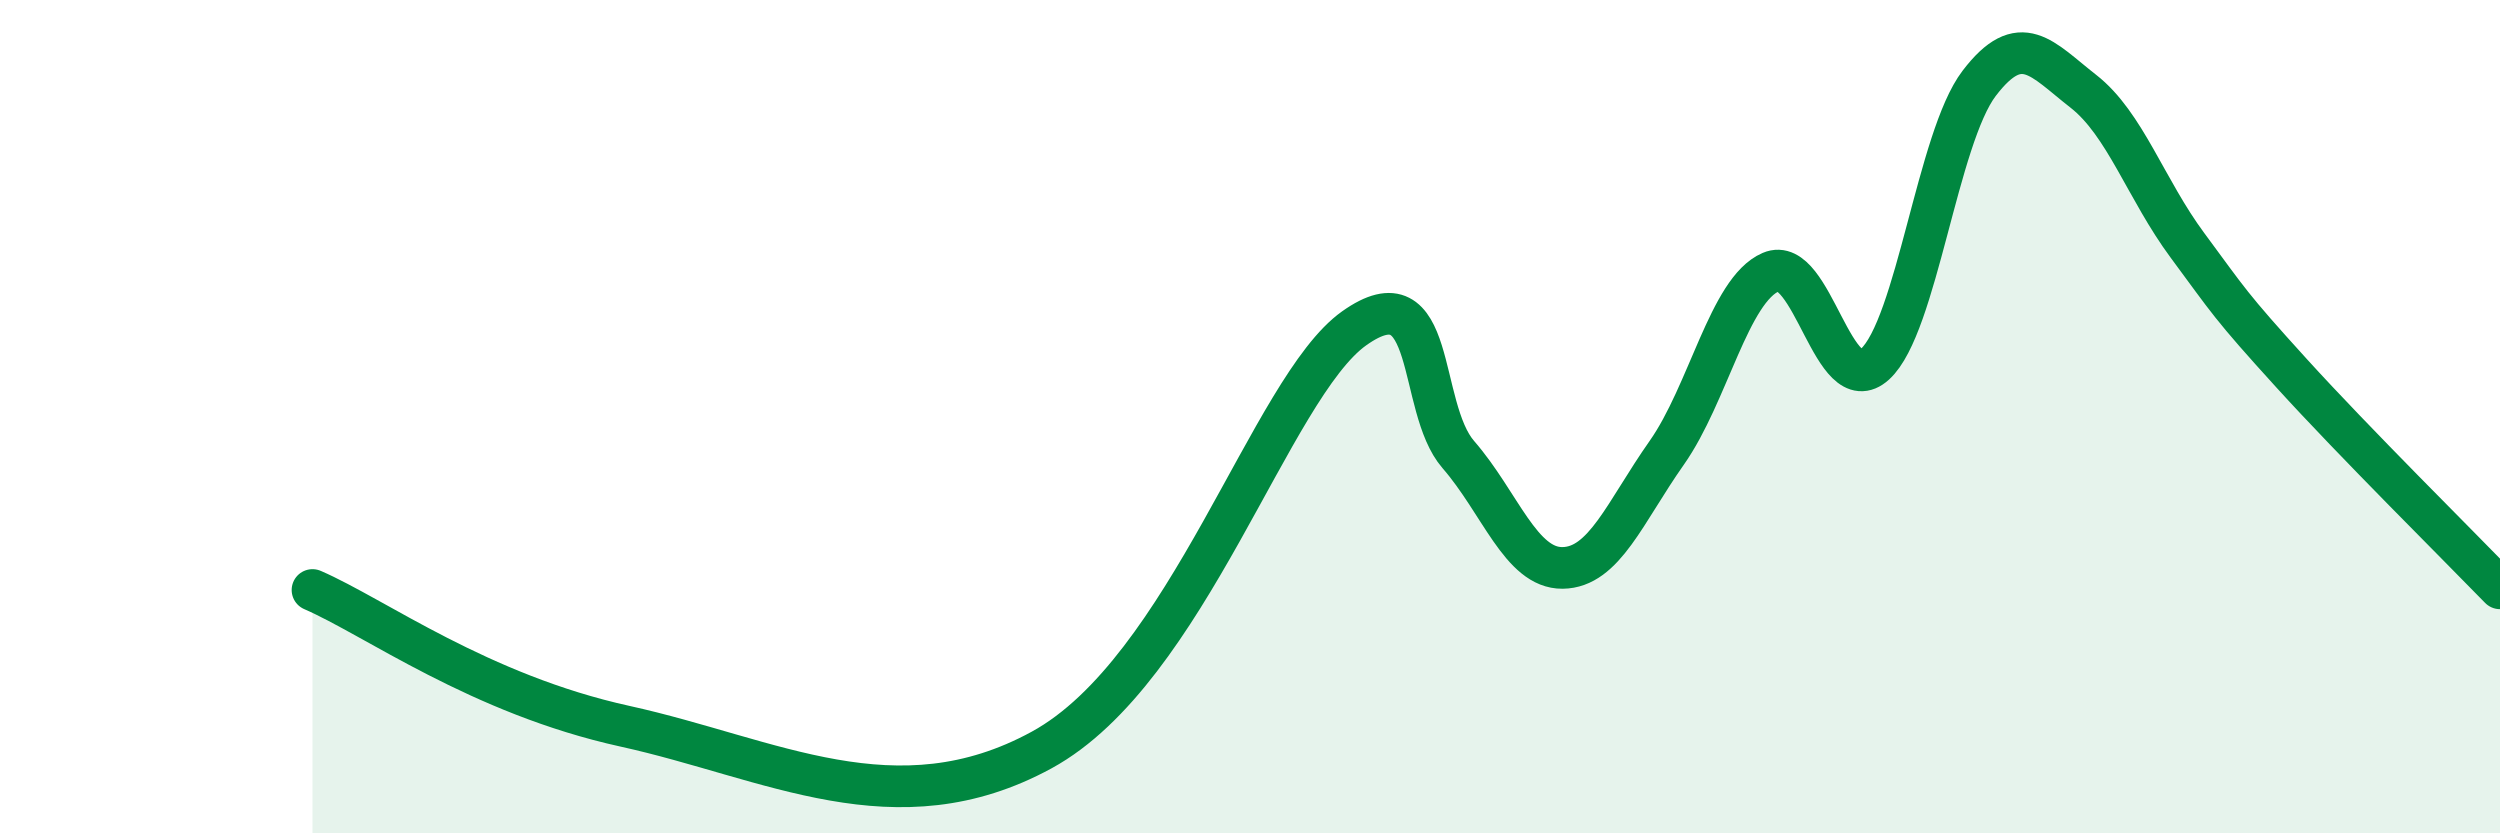
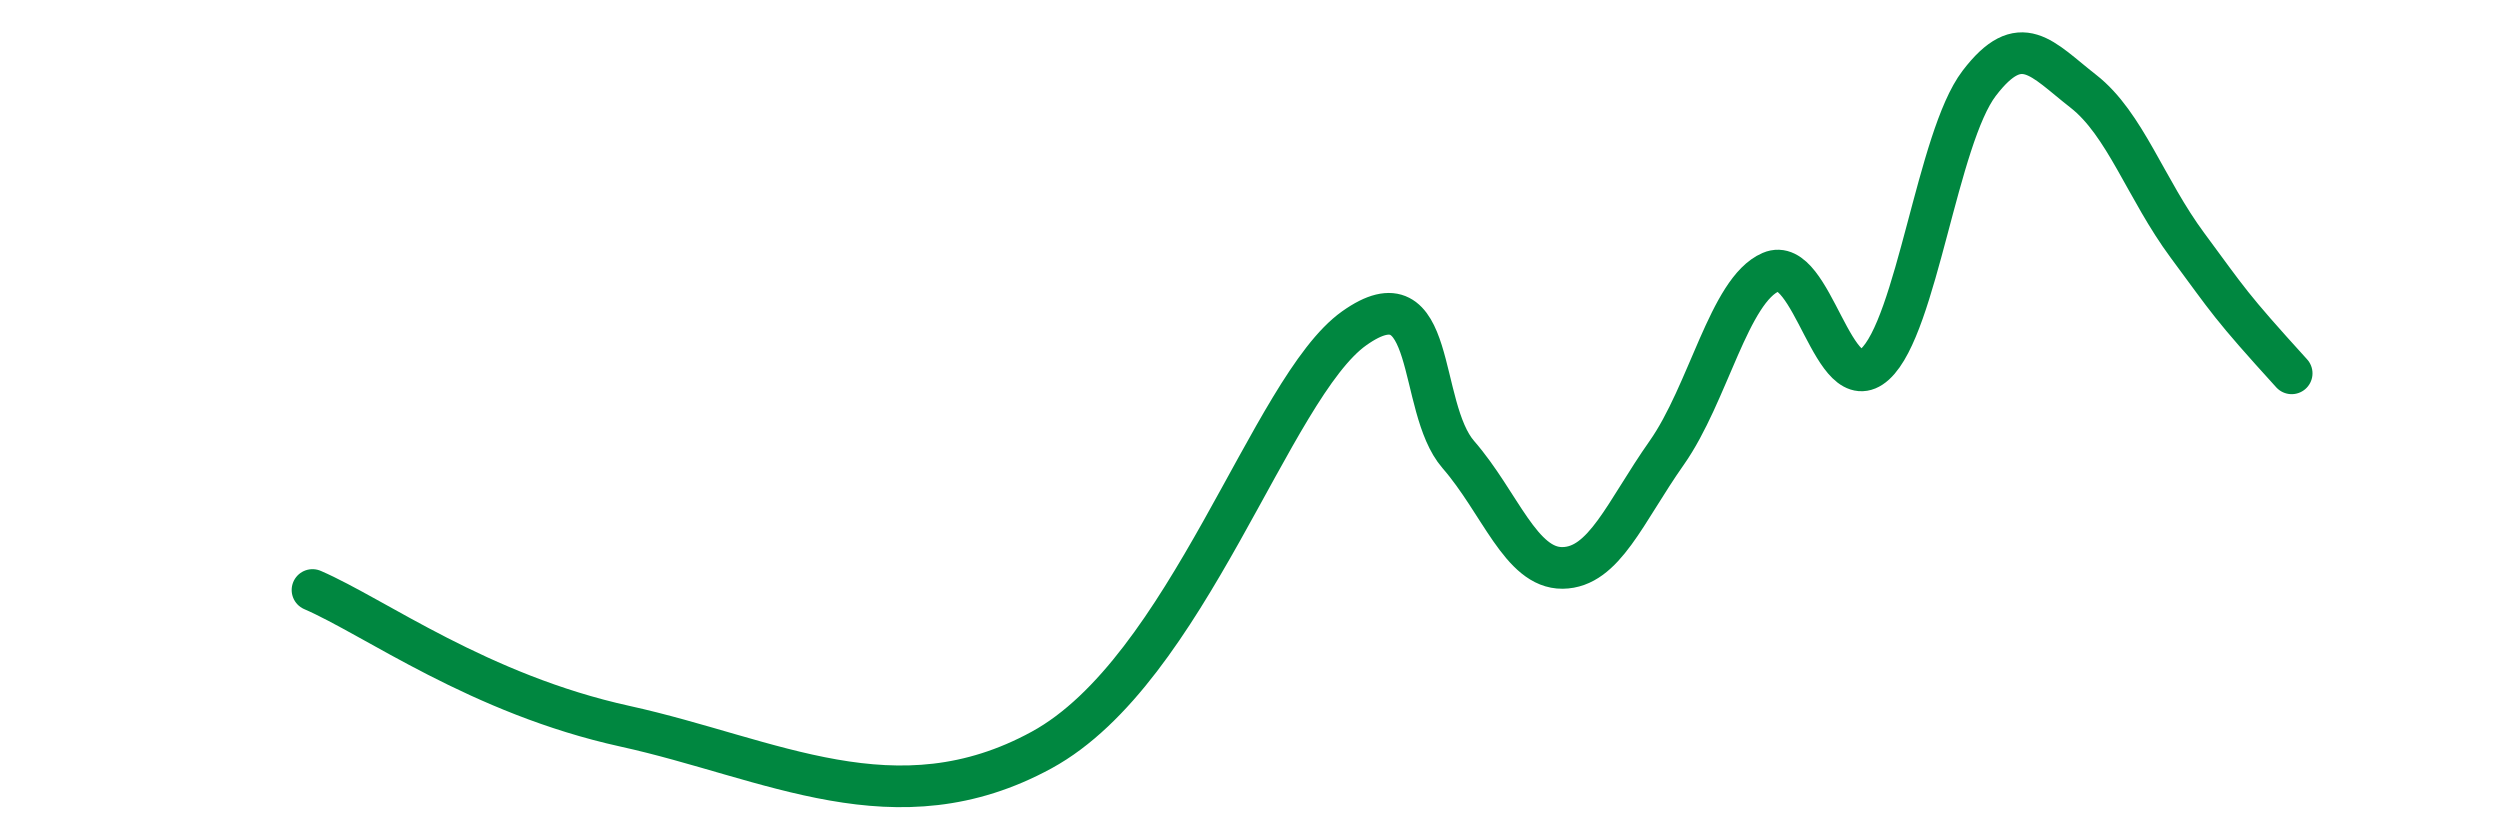
<svg xmlns="http://www.w3.org/2000/svg" width="60" height="20" viewBox="0 0 60 20">
-   <path d="M 7.5,14.16 C 9,14.81 11.5,16.66 15,17.43 C 18.5,18.2 21.5,19.91 25,18 C 28.5,16.09 30.5,9.3 32.5,7.88 C 34.5,6.46 34,9.76 35,10.91 C 36,12.06 36.5,13.64 37.5,13.63 C 38.5,13.62 39,12.29 40,10.87 C 41,9.45 41.5,6.96 42.5,6.53 C 43.5,6.1 44,9.65 45,8.74 C 46,7.83 46.5,3.31 47.5,2 C 48.5,0.69 49,1.41 50,2.19 C 51,2.97 51.5,4.54 52.5,5.89 C 53.5,7.24 53.5,7.31 55,8.96 C 56.5,10.61 59,13.09 60,14.12L60 20L7.5 20Z" fill="#008740" opacity="0.1" stroke-linecap="round" stroke-linejoin="round" />
-   <path d="M 7.5,14.16 C 9,14.81 11.5,16.66 15,17.43 C 18.5,18.2 21.5,19.91 25,18 C 28.5,16.09 30.5,9.3 32.5,7.88 C 34.5,6.46 34,9.76 35,10.91 C 36,12.06 36.5,13.64 37.5,13.63 C 38.5,13.62 39,12.29 40,10.87 C 41,9.45 41.5,6.96 42.5,6.53 C 43.5,6.1 44,9.65 45,8.74 C 46,7.83 46.5,3.31 47.5,2 C 48.5,0.69 49,1.41 50,2.19 C 51,2.97 51.5,4.54 52.5,5.89 C 53.5,7.24 53.5,7.31 55,8.96 C 56.5,10.61 59,13.09 60,14.12" stroke="#008740" stroke-width="1" fill="none" stroke-linecap="round" stroke-linejoin="round" />
+   <path d="M 7.5,14.16 C 9,14.81 11.5,16.66 15,17.43 C 18.5,18.2 21.5,19.91 25,18 C 28.5,16.09 30.5,9.3 32.5,7.88 C 34.5,6.46 34,9.76 35,10.91 C 36,12.06 36.5,13.64 37.5,13.63 C 38.5,13.62 39,12.29 40,10.87 C 41,9.45 41.5,6.96 42.5,6.53 C 43.5,6.1 44,9.65 45,8.74 C 46,7.83 46.5,3.31 47.5,2 C 48.5,0.69 49,1.41 50,2.19 C 51,2.97 51.5,4.54 52.5,5.89 C 53.5,7.24 53.5,7.31 55,8.96 " stroke="#008740" stroke-width="1" fill="none" stroke-linecap="round" stroke-linejoin="round" />
</svg>